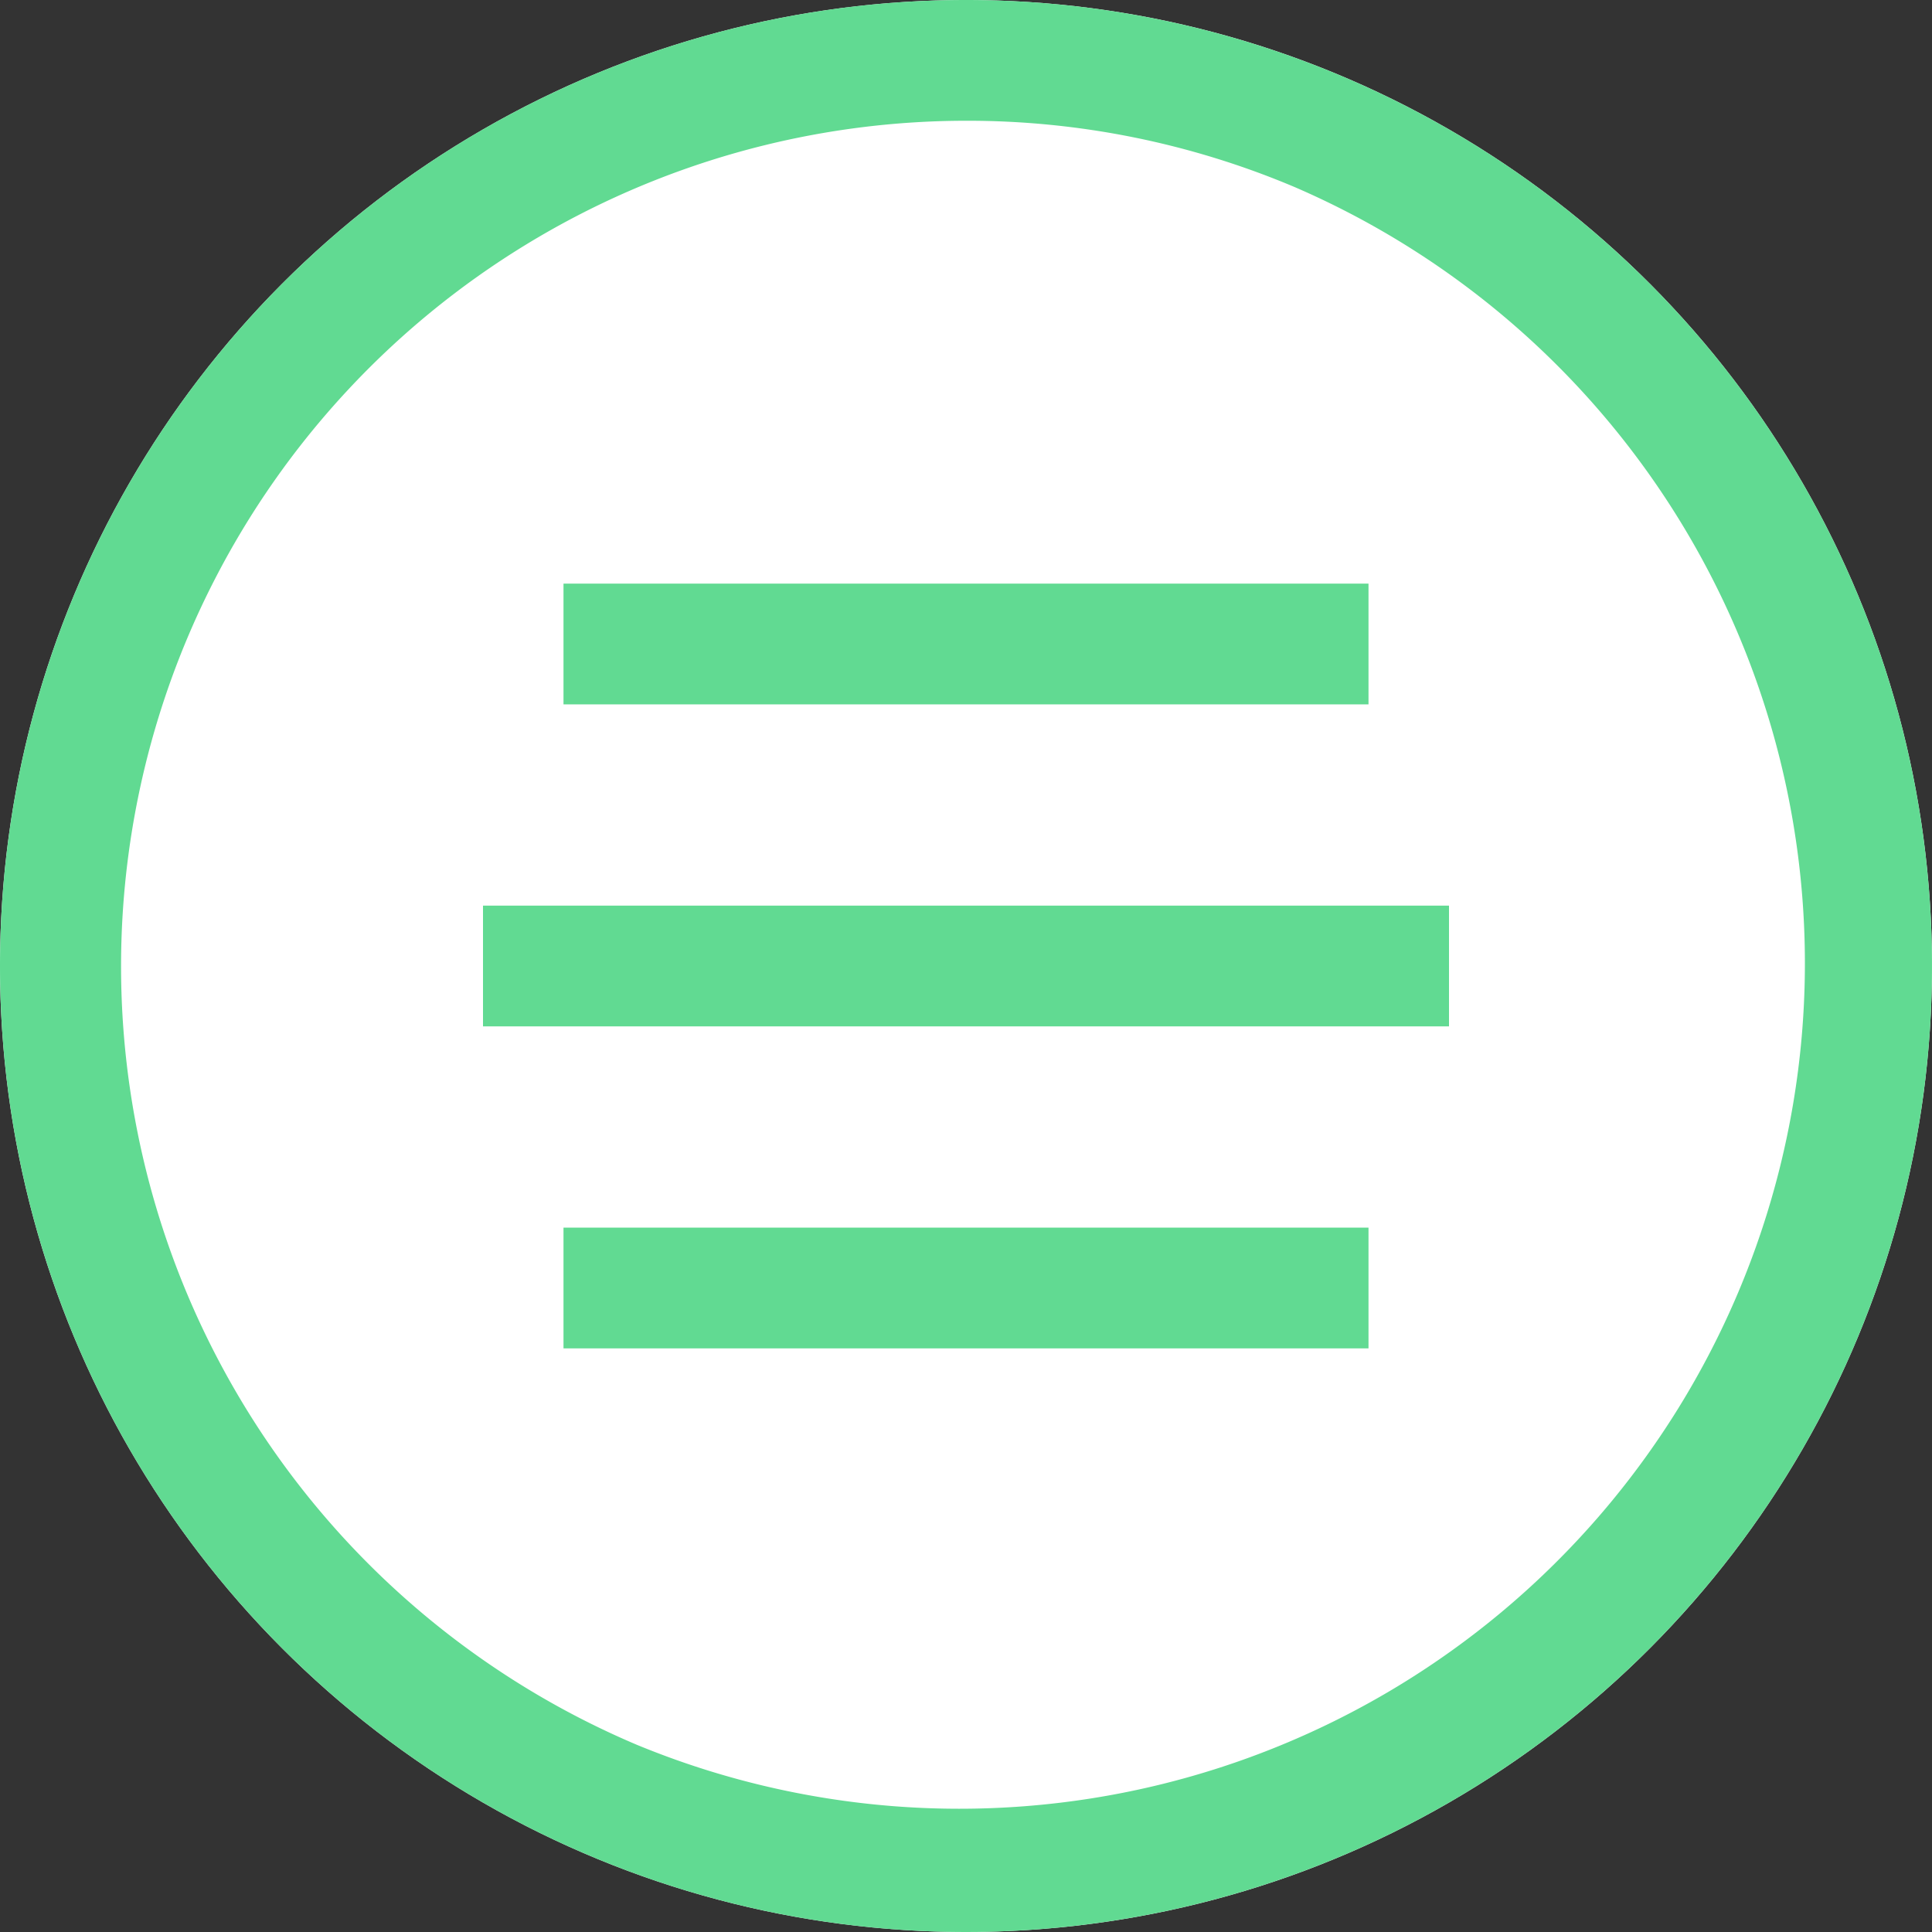
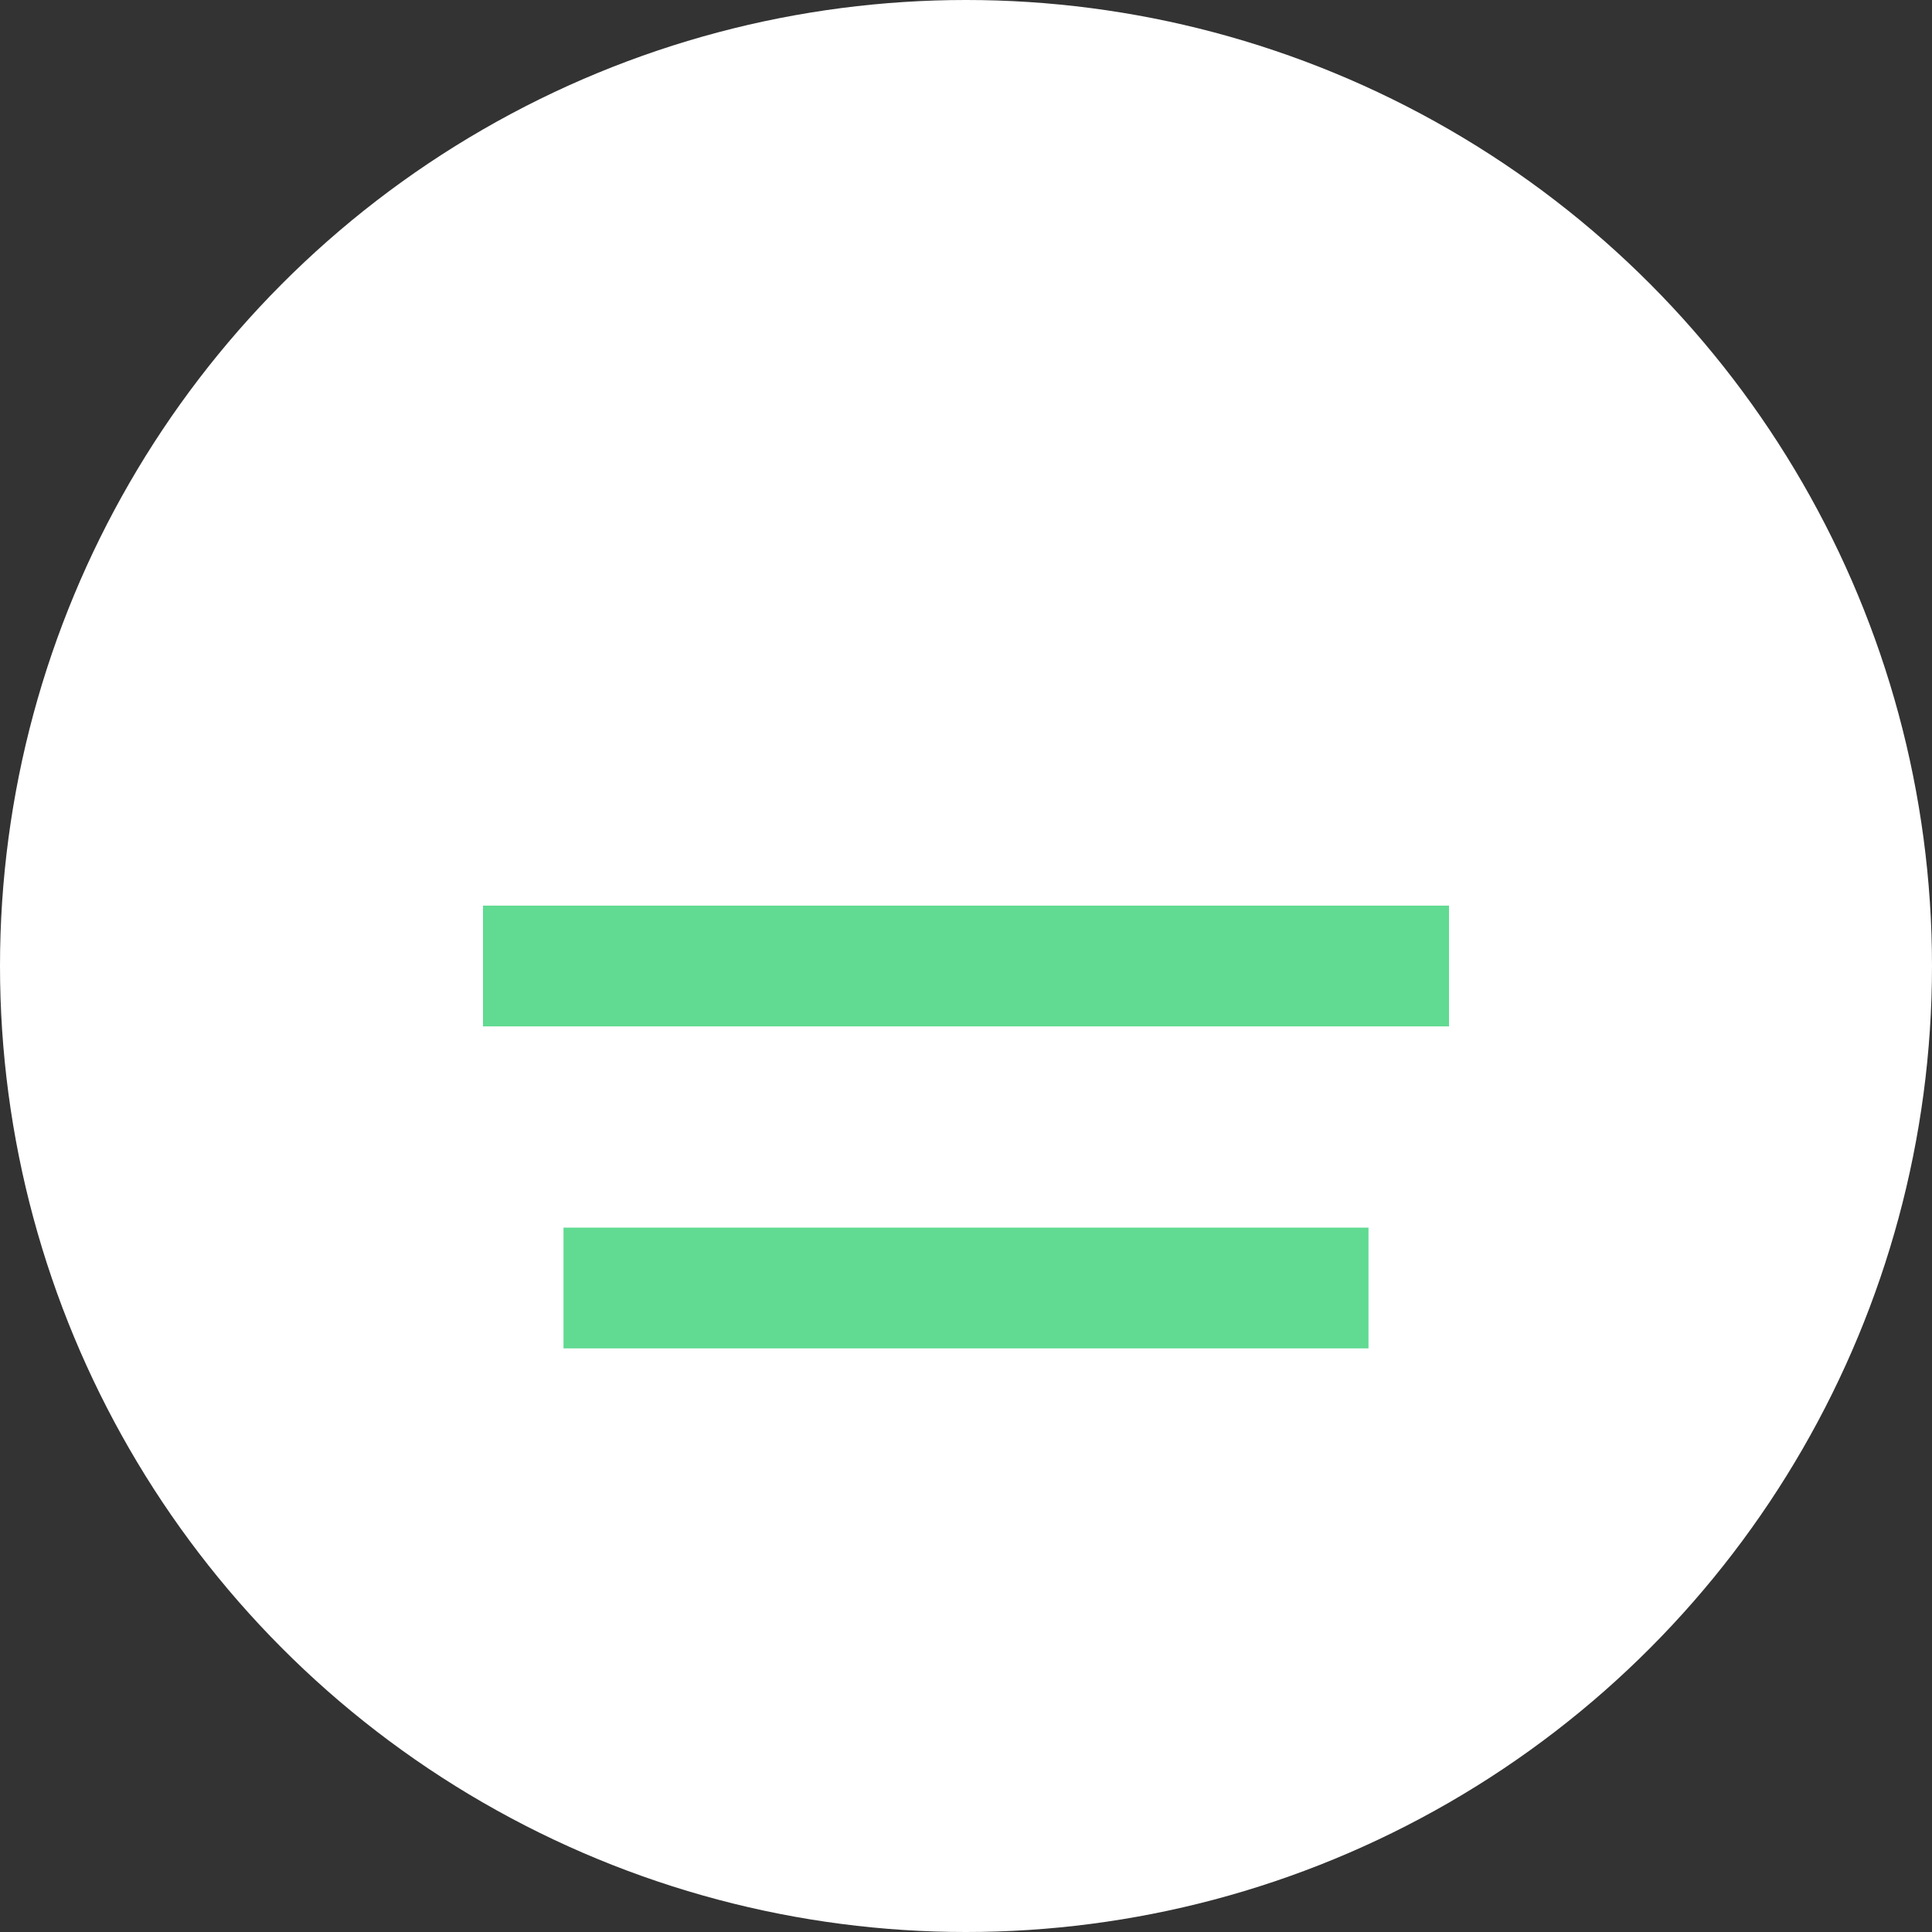
<svg xmlns="http://www.w3.org/2000/svg" width="48" height="48" viewBox="0 0 48 48">
  <rect x="0" y="0" width="48" height="48" fill="#333333" stroke="none" />
  <g id="Group_1" data-name="Group 1" transform="translate(-1572 -1303.98)">
    <circle id="stock-photo-portrait-of-young-programmer-with-tablet-computer-inside-office-hispanic-man-with-curly-hair-2316143997" cx="24" cy="24" r="24" transform="translate(1572 1303.98)" fill="#fff" />
-     <path id="stock-photo-portrait-of-young-programmer-with-tablet-computer-inside-office-hispanic-man-with-curly-hair-2316143997_-_Outline" data-name="stock-photo-portrait-of-young-programmer-with-tablet-computer-inside-office-hispanic-man-with-curly-hair-2316143997 - Outline" d="M24,3a21.006,21.006,0,0,0-8.173,40.351,21.006,21.006,0,0,0,16.346-38.7A20.866,20.866,0,0,0,24,3m0-3A24,24,0,1,1,0,24,24,24,0,0,1,24,0Z" transform="translate(1572 1303.98)" fill="#61da92" />
    <path id="Line_6" data-name="Line 6" d="M24,1.5H0v-3H24Z" transform="translate(1584 1327.98)" fill="#61da92" />
-     <path id="Line_7" data-name="Line 7" d="M20,1.5H0v-3H20Z" transform="translate(1586 1319.98)" fill="#61da92" />
    <path id="Line_8" data-name="Line 8" d="M20,1.5H0v-3H20Z" transform="translate(1586 1335.98)" fill="#61da92" />
  </g>
</svg>